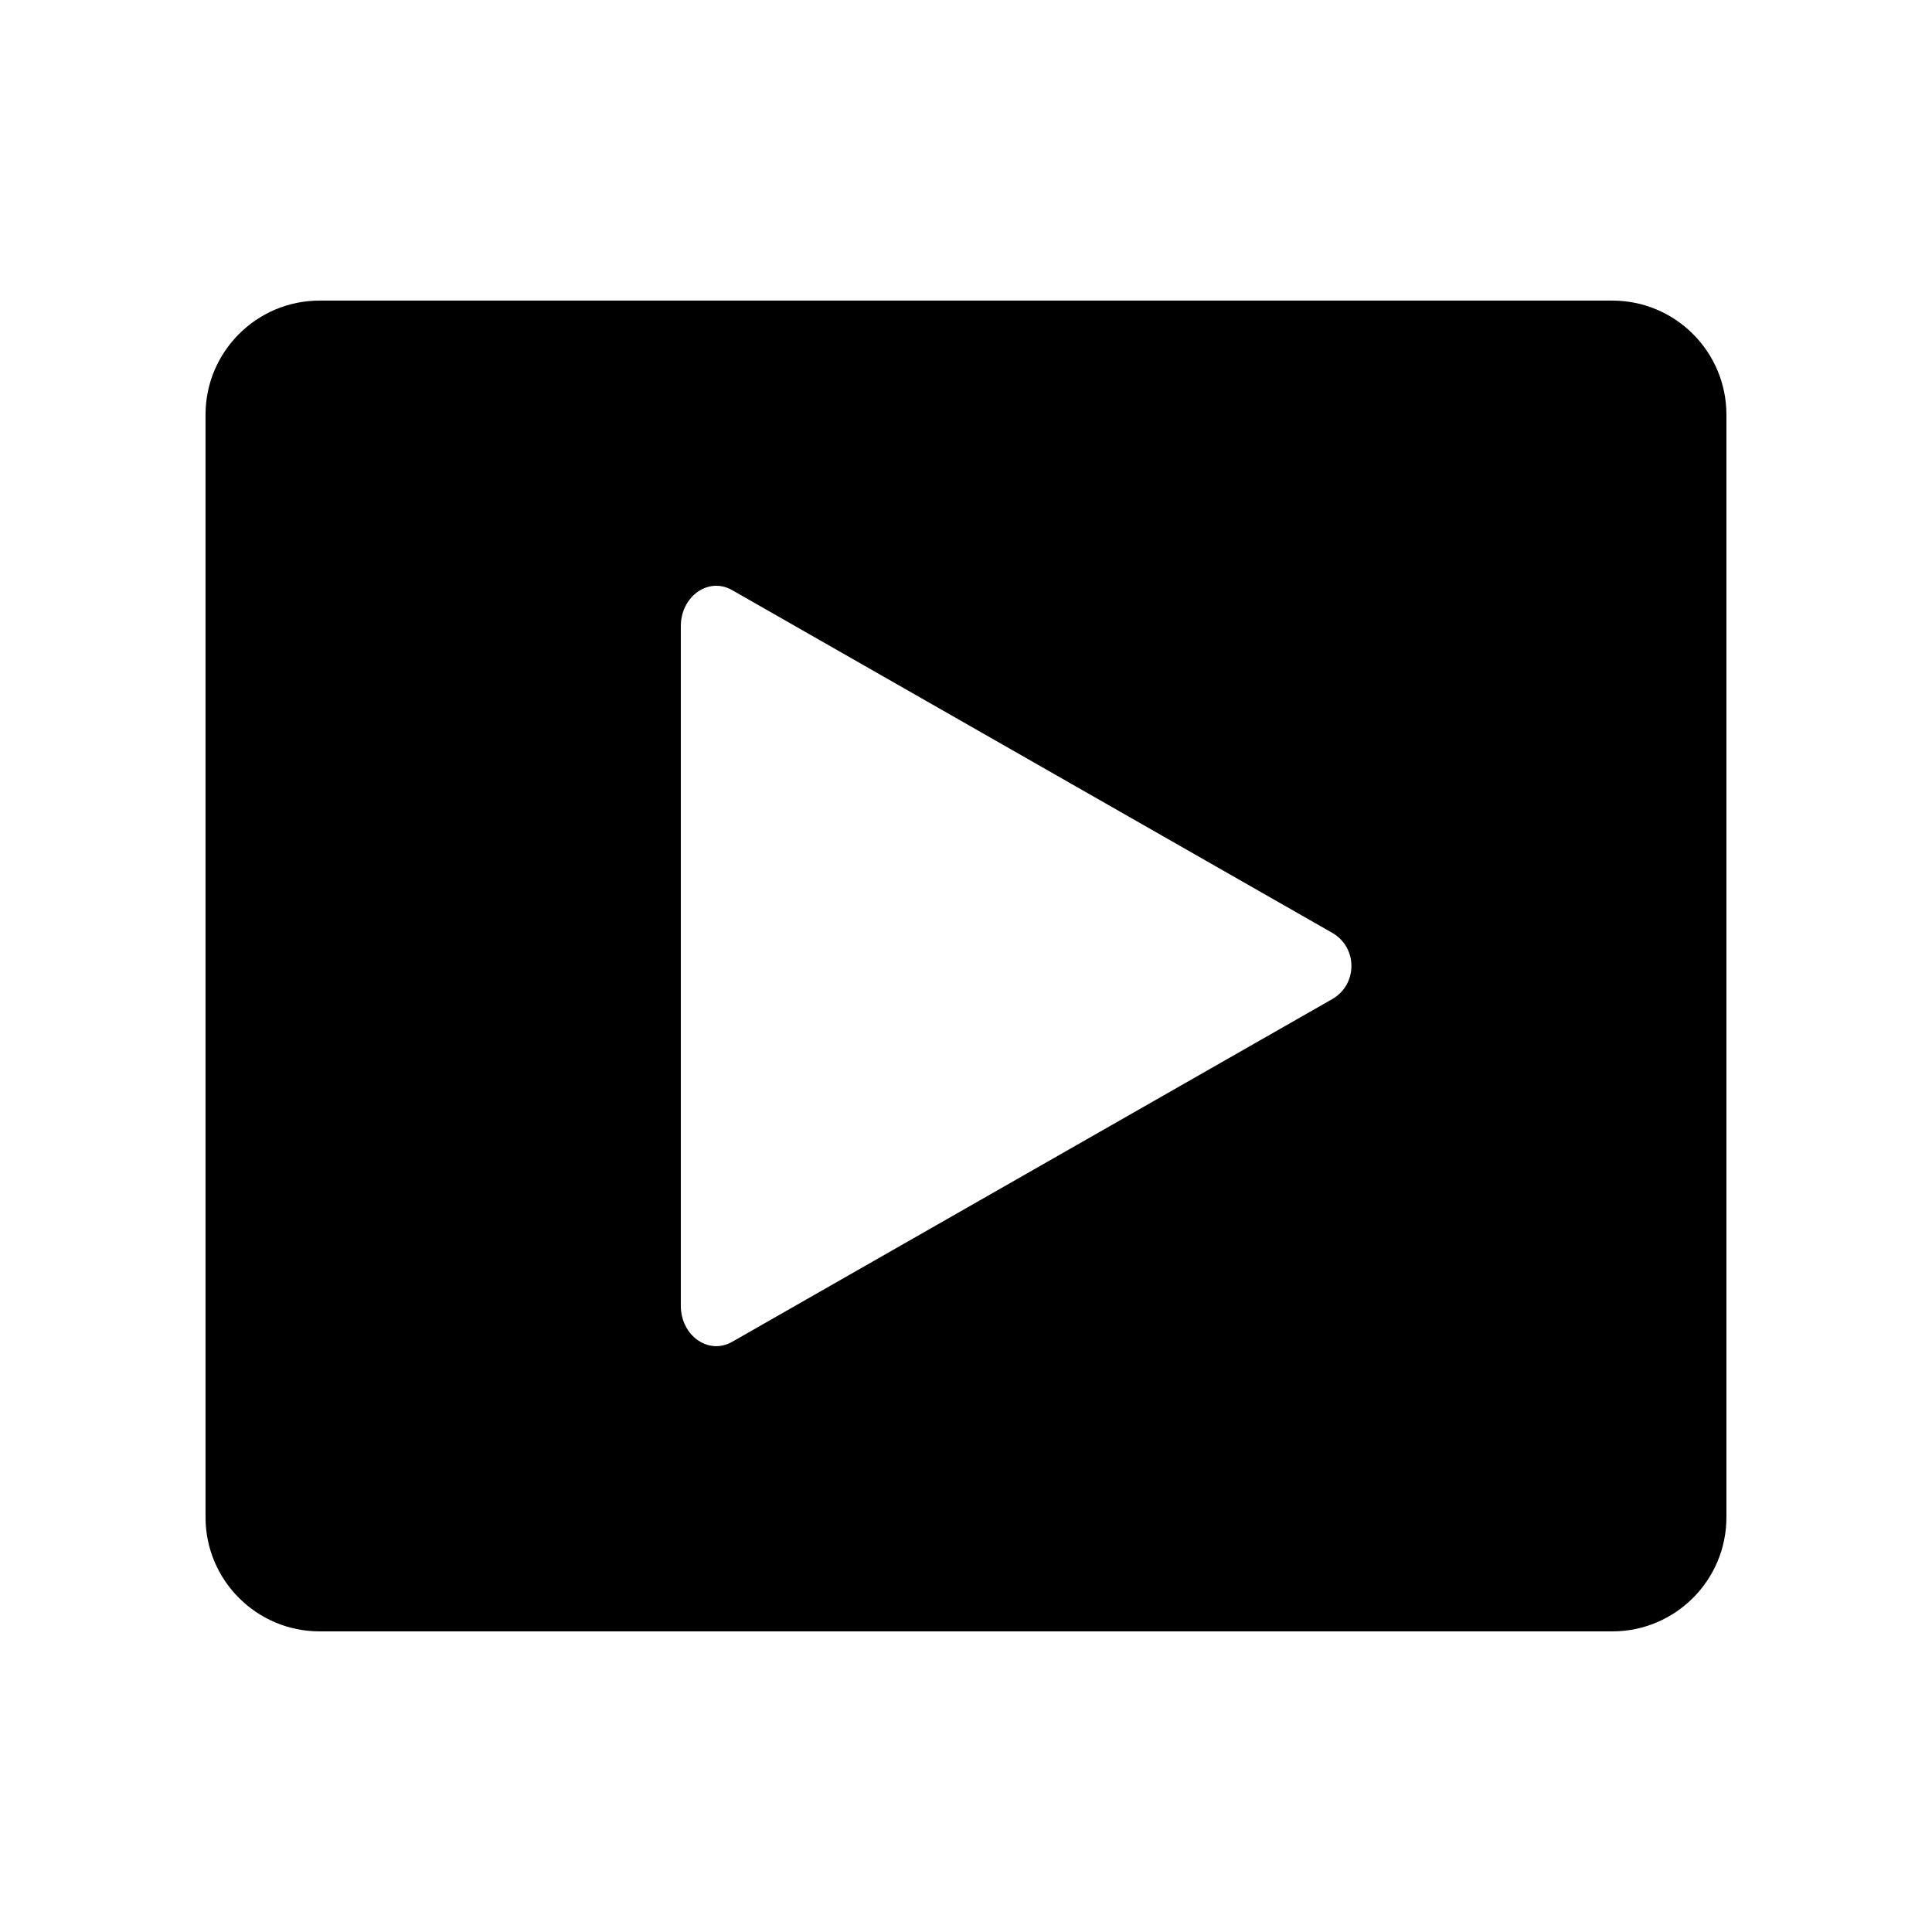
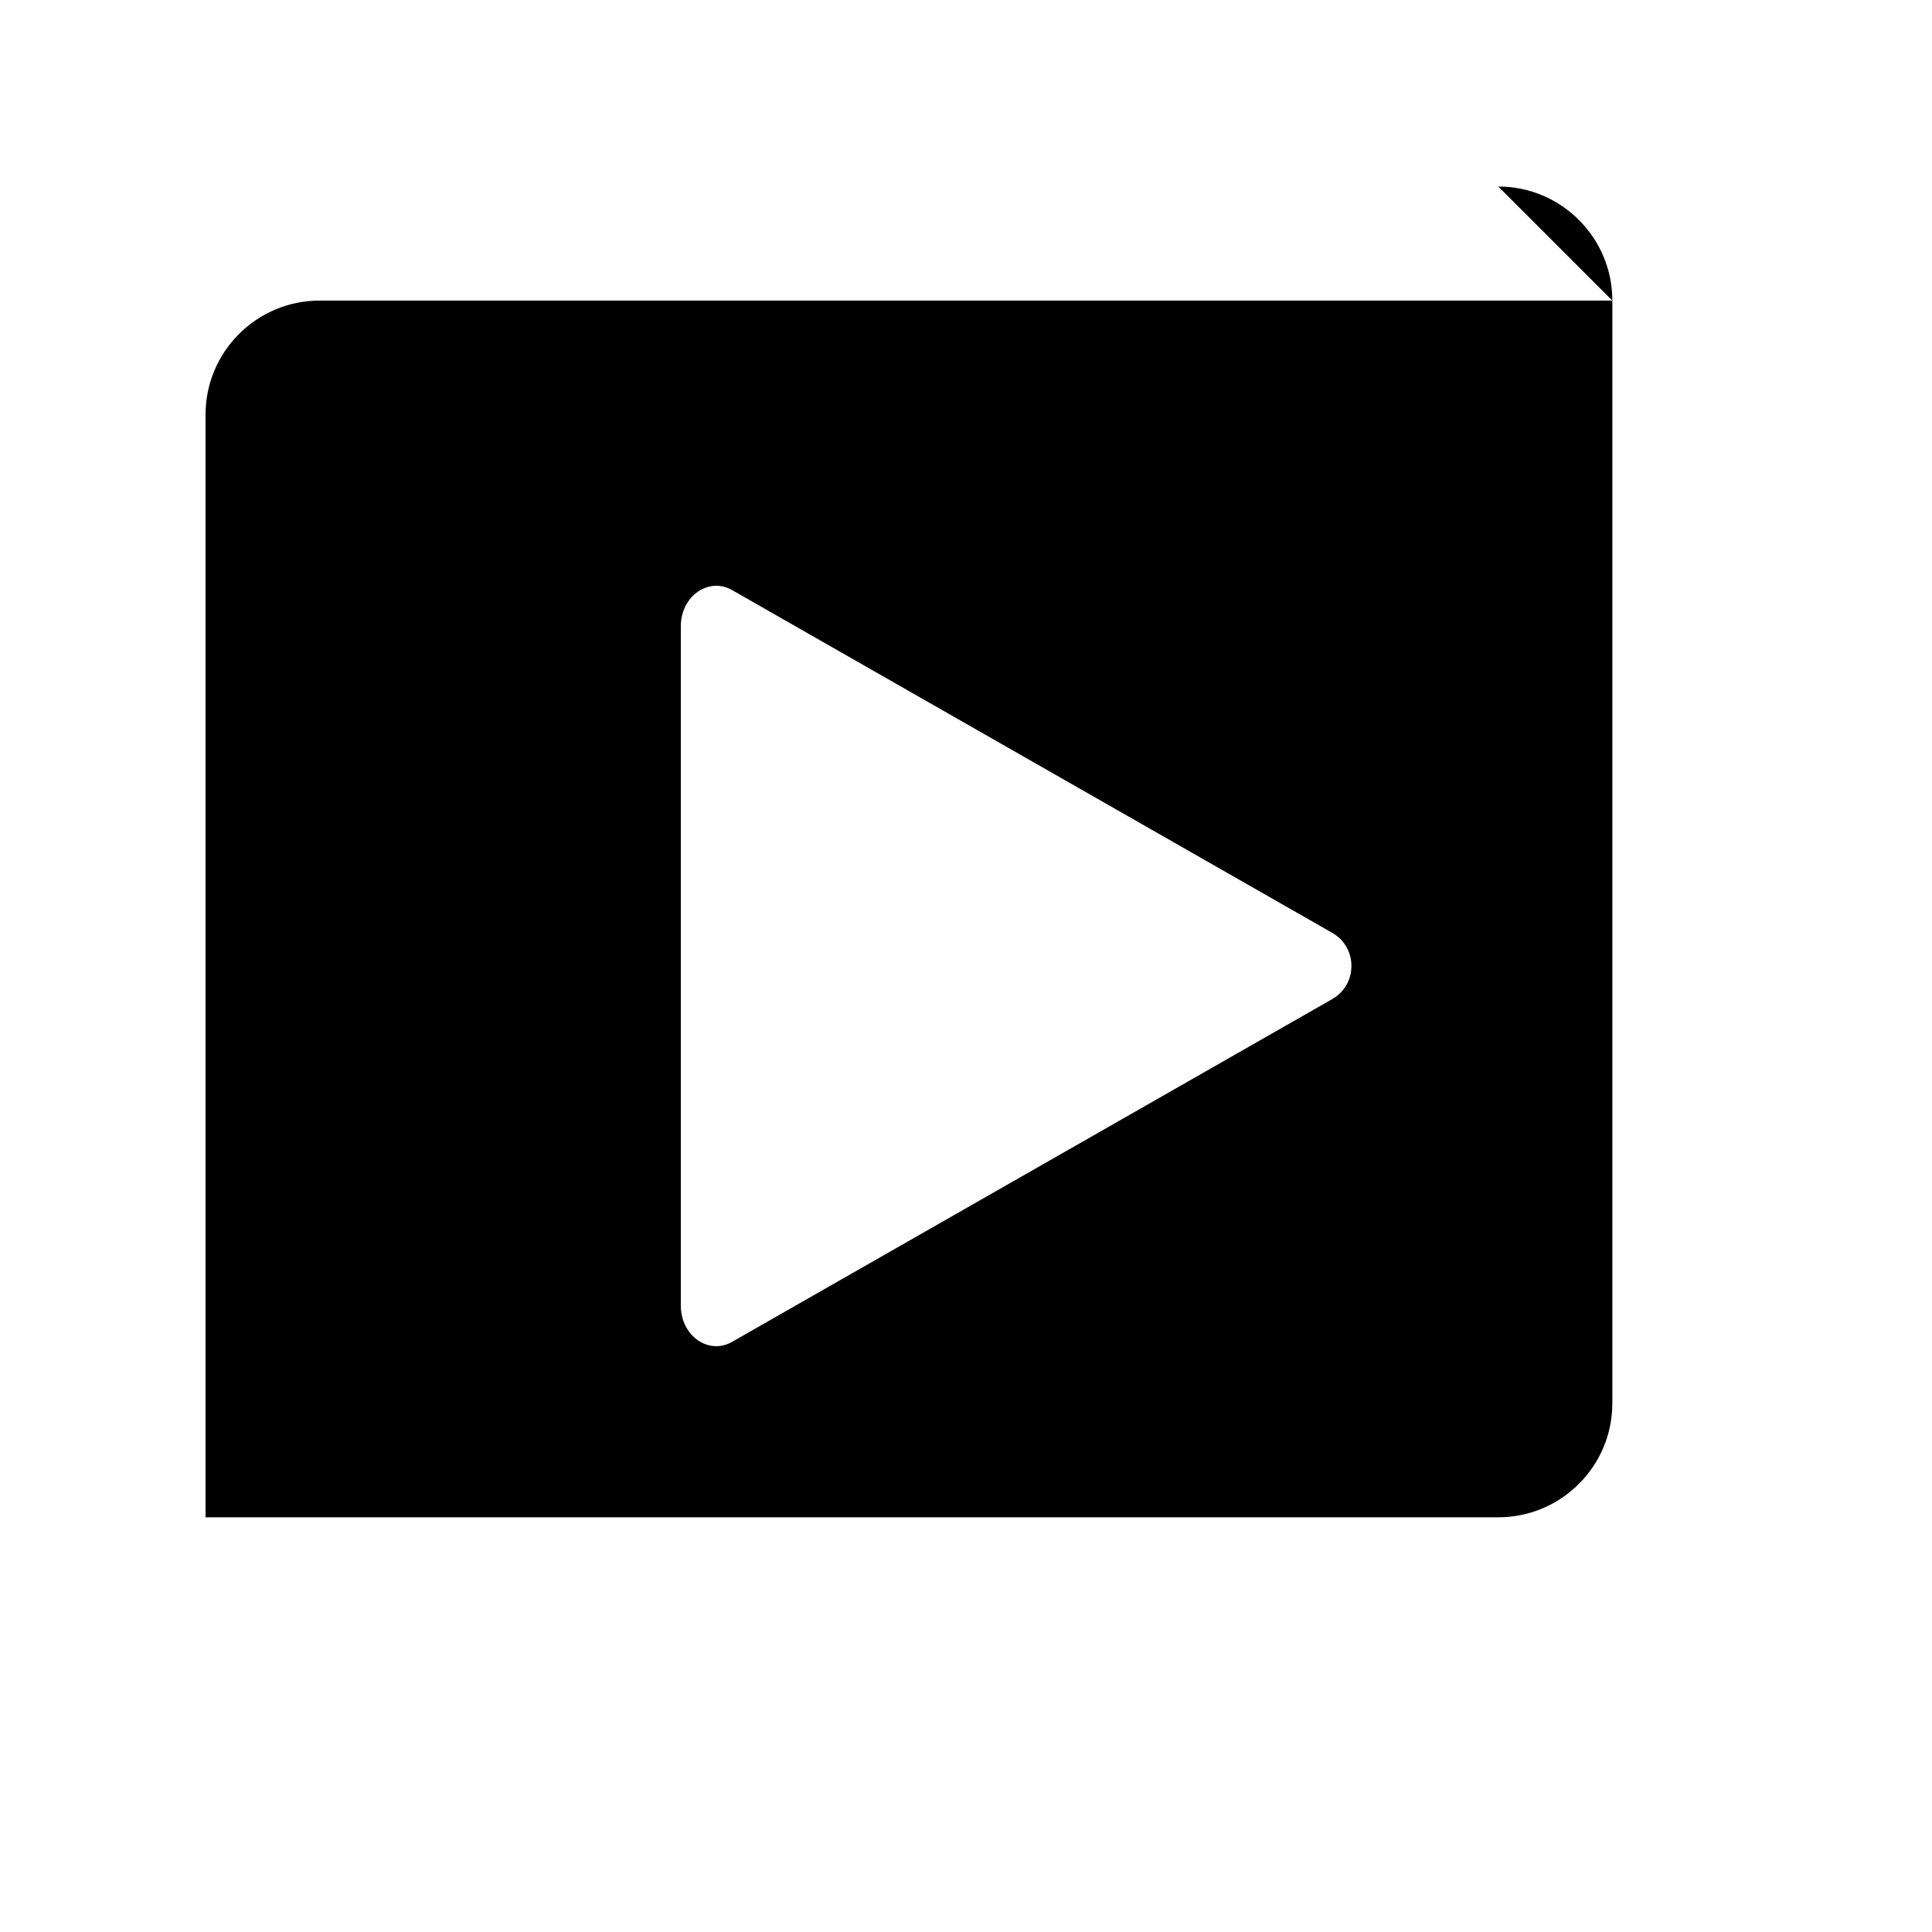
<svg xmlns="http://www.w3.org/2000/svg" fill="#000000" width="800px" height="800px" version="1.1" viewBox="144 144 512 512">
-   <path d="m571.29 223.66h-342.59c-16.676 0-30.23 13.551-30.23 30.23v292.21c0 16.676 13.551 30.23 30.23 30.23h342.59c16.676 0 30.23-13.551 30.23-30.23v-292.21c0-16.676-13.555-30.23-30.23-30.23zm-74.211 185.1-159.05 90.836c-6.25 3.578-13.605-1.613-13.605-9.574v-180.06c0-7.961 7.356-13.148 13.602-9.574l159.05 90.836c6.754 3.883 6.754 13.656 0.004 17.535z" />
+   <path d="m571.29 223.66h-342.59c-16.676 0-30.23 13.551-30.23 30.23v292.21h342.59c16.676 0 30.23-13.551 30.23-30.23v-292.21c0-16.676-13.555-30.23-30.23-30.23zm-74.211 185.1-159.05 90.836c-6.25 3.578-13.605-1.613-13.605-9.574v-180.06c0-7.961 7.356-13.148 13.602-9.574l159.05 90.836c6.754 3.883 6.754 13.656 0.004 17.535z" />
</svg>